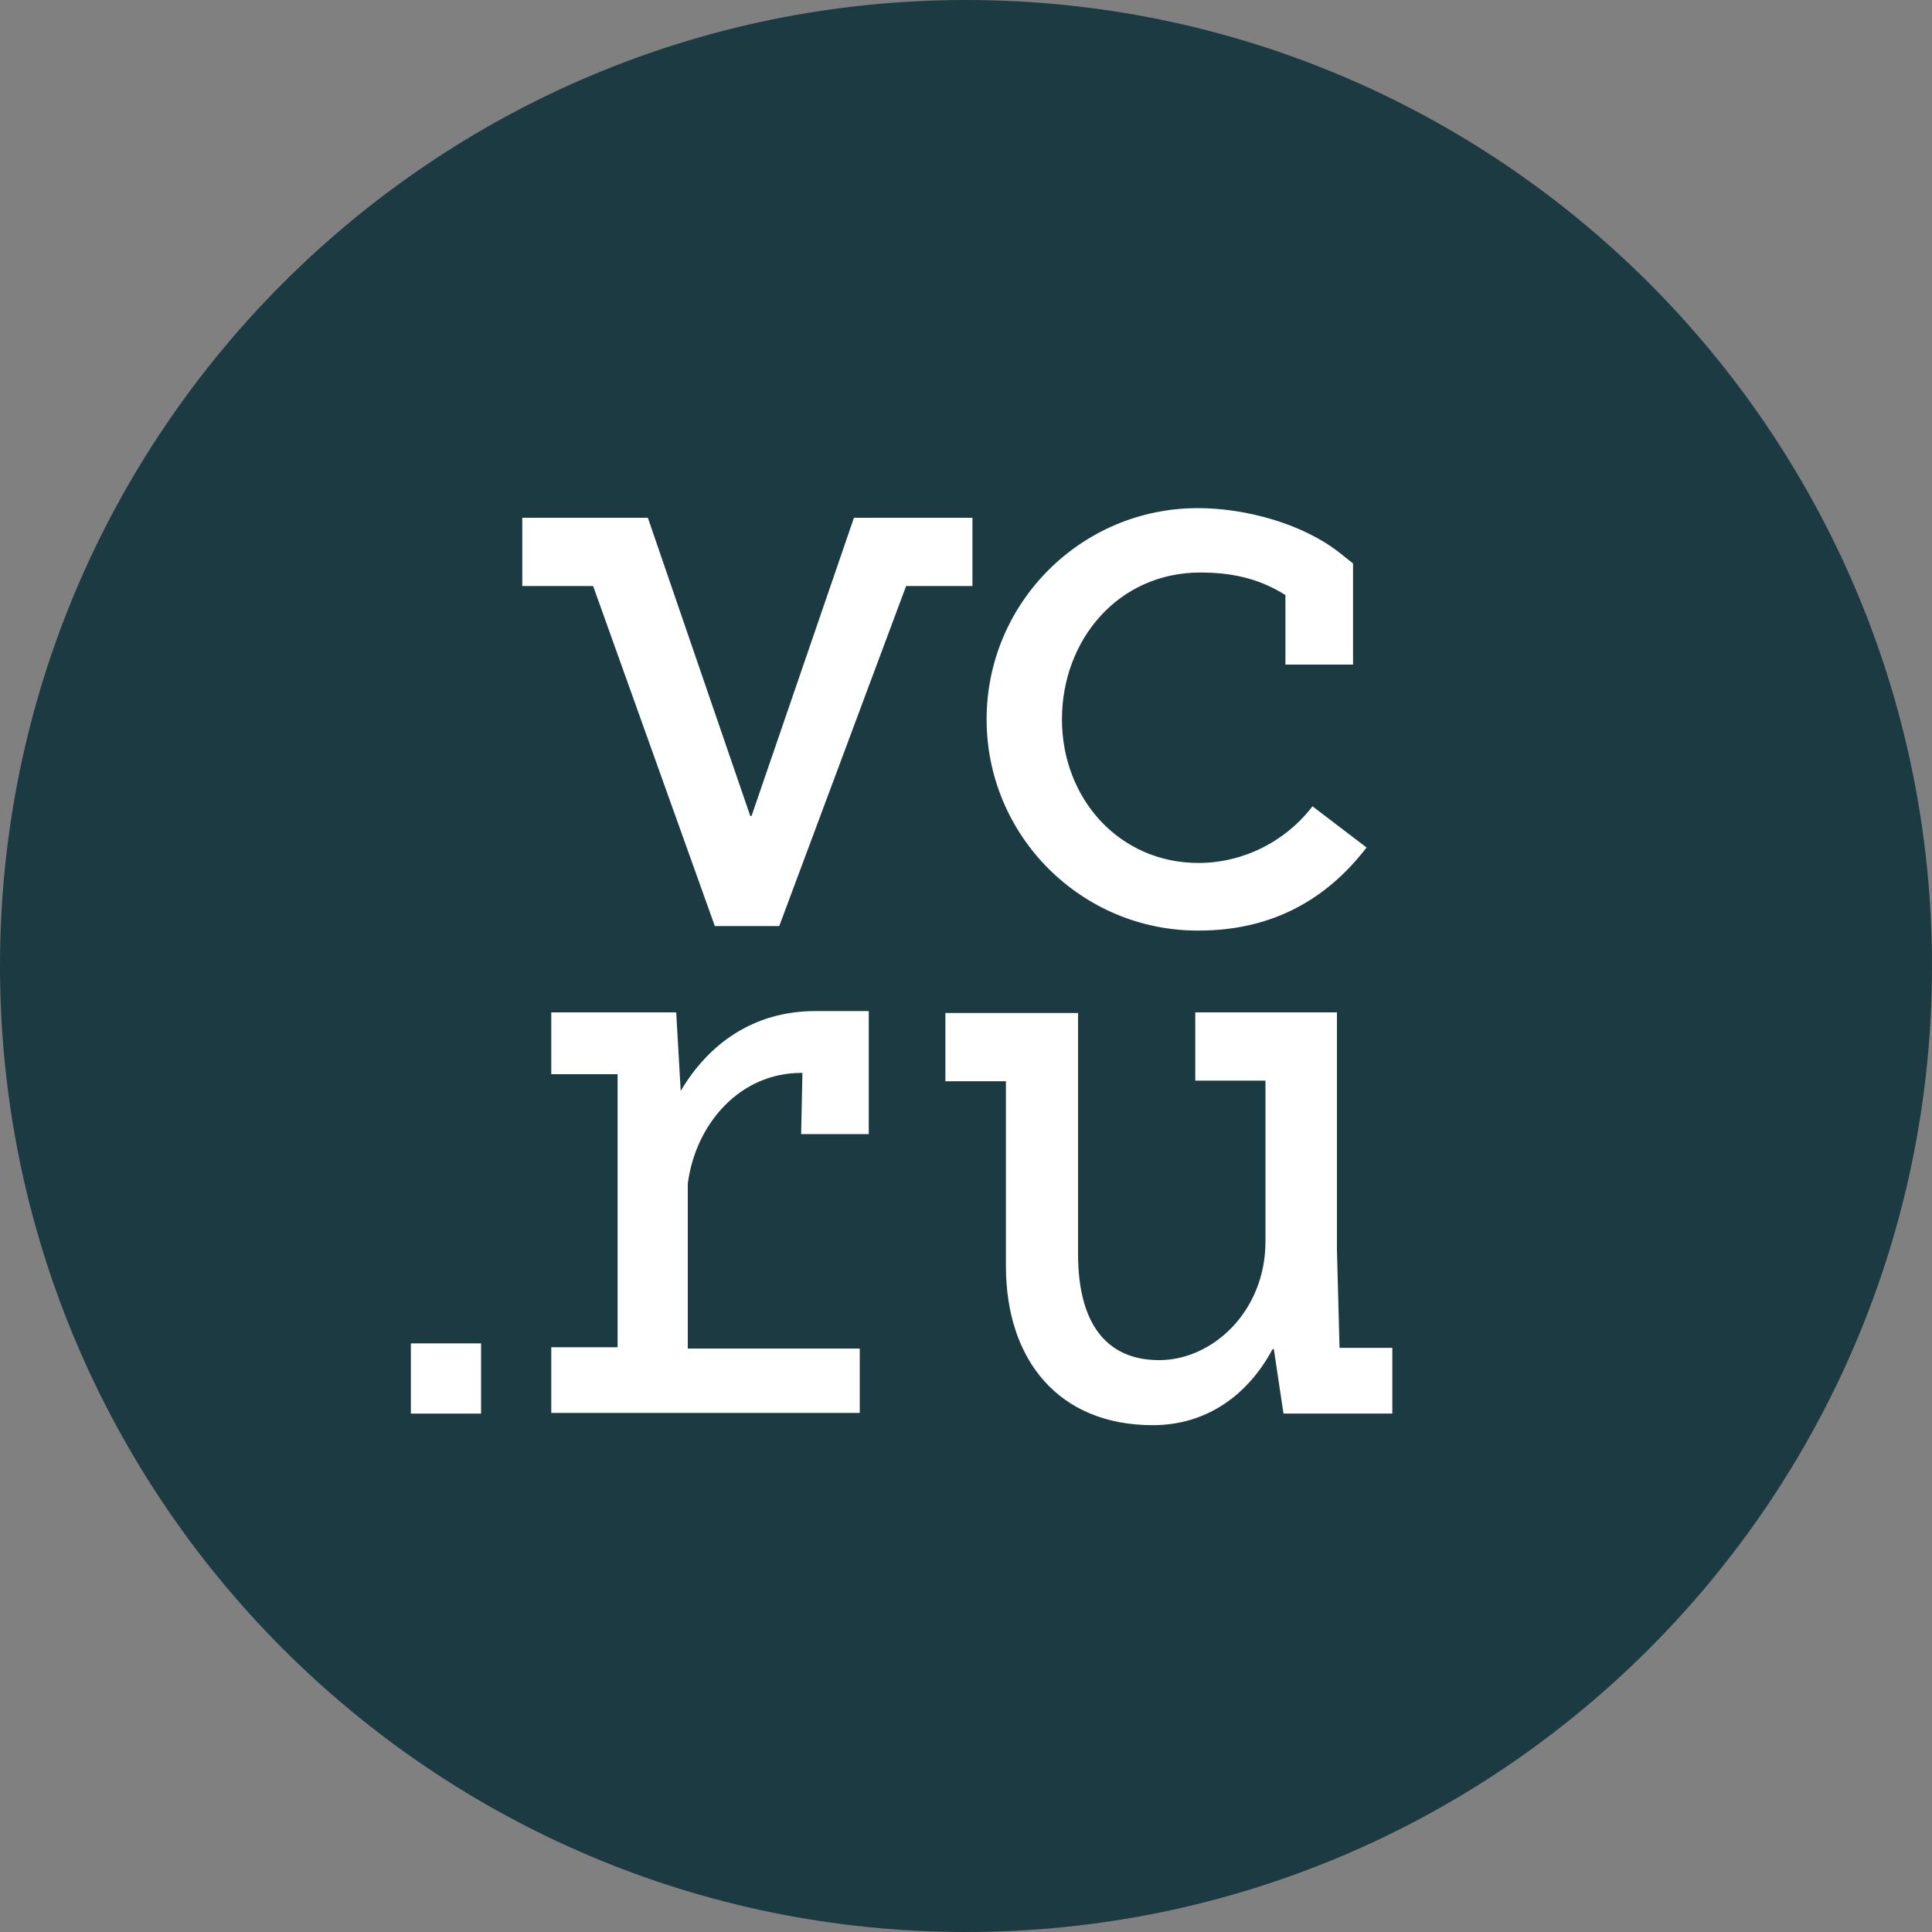
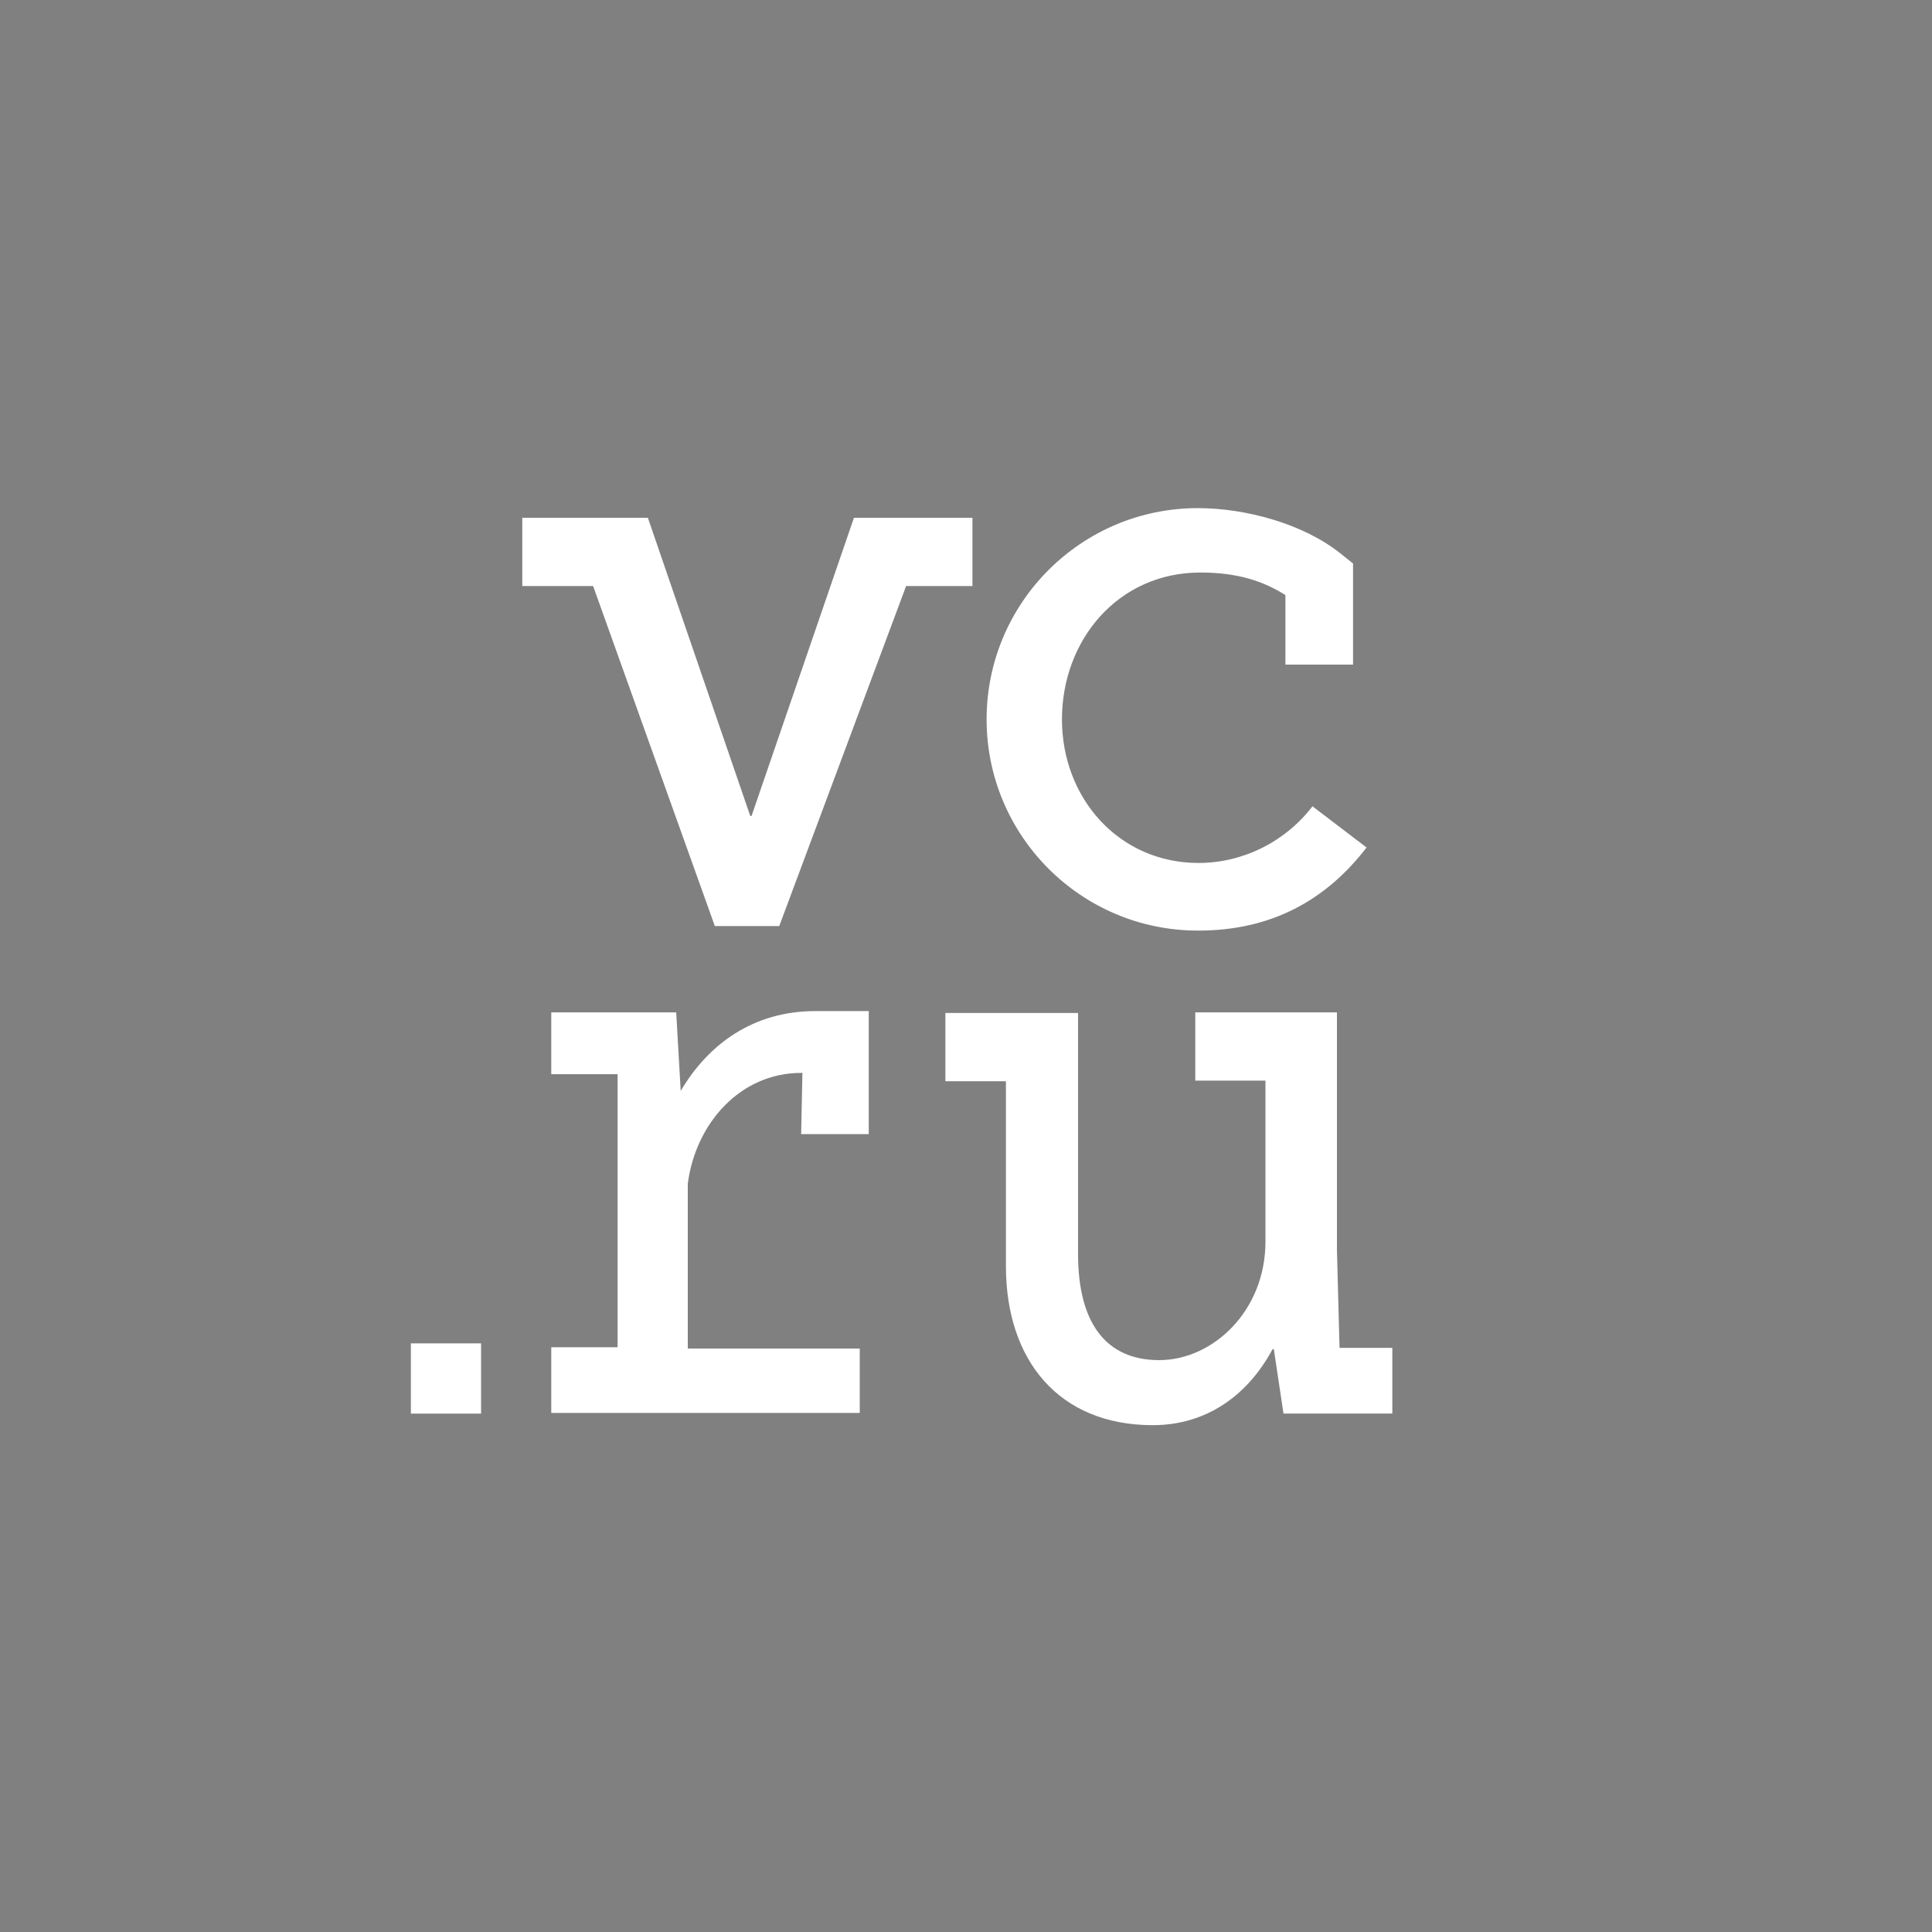
<svg xmlns="http://www.w3.org/2000/svg" id="_Слой_2" data-name="Слой 2" viewBox="0 0 30 30">
  <rect x="0" y="0" width="30" height="30" fill="#808080" stroke="none" />
  <defs>
    <style> .cls-1 { fill: #1c3a41; fill-rule: evenodd; } .cls-1, .cls-2 { stroke-width: 0px; } .cls-2 { fill: #fff; } </style>
  </defs>
  <g id="_Слой_1-2" data-name="Слой 1">
-     <path class="cls-1" d="m15,30c8.28,0,15-6.72,15-15S23.28,0,15,0,0,6.72,0,15s6.72,15,15,15Z" />
    <path class="cls-2" d="m18.61,14.45c1.13,0,1.98-.47,2.61-1.29l-.84-.64c-.42.55-1.08.88-1.77.88-1.23,0-2.12-1-2.12-2.23s.87-2.28,2.15-2.28c.57,0,.97.13,1.32.35v1.08h1.05v-1.57l-.2-.16c-.58-.46-1.47-.7-2.21-.7-1.81,0-3.28,1.47-3.28,3.28s1.47,3.28,3.28,3.28h0Zm2.19,6.47l-.04-1.51v-3.69h-2.2v1.06h1.09v2.5c0,1.08-.82,1.84-1.65,1.84s-1.26-.58-1.26-1.65v-3.74h-2.06v1.06h.94v2.87c0,1.46.82,2.47,2.28,2.47.84,0,1.48-.47,1.86-1.18h.02l.15,1h1.69v-1.02h-.82s0,0,0,0Zm-5.71-12.88h-1.83l-1.59,4.63h-.02l-1.59-4.63h-1.95v1.06h1.1l1.89,5.28h1s1.97-5.28,1.97-5.28h1.03v-1.06h0Zm-8.71,13.91h1.09v-1.09h-1.09v1.09h0Zm4.2-5.01h-.01l-.07-1.22h-1.94v.96h1.03v4.24h-1.03v1.02h4.79v-1h-2.67v-2.56c.12-.93.81-1.72,1.76-1.72h.02l-.02.95h1.05v-1.91h-.83c-.96,0-1.66.51-2.09,1.24h0Z" />
  </g>
</svg>